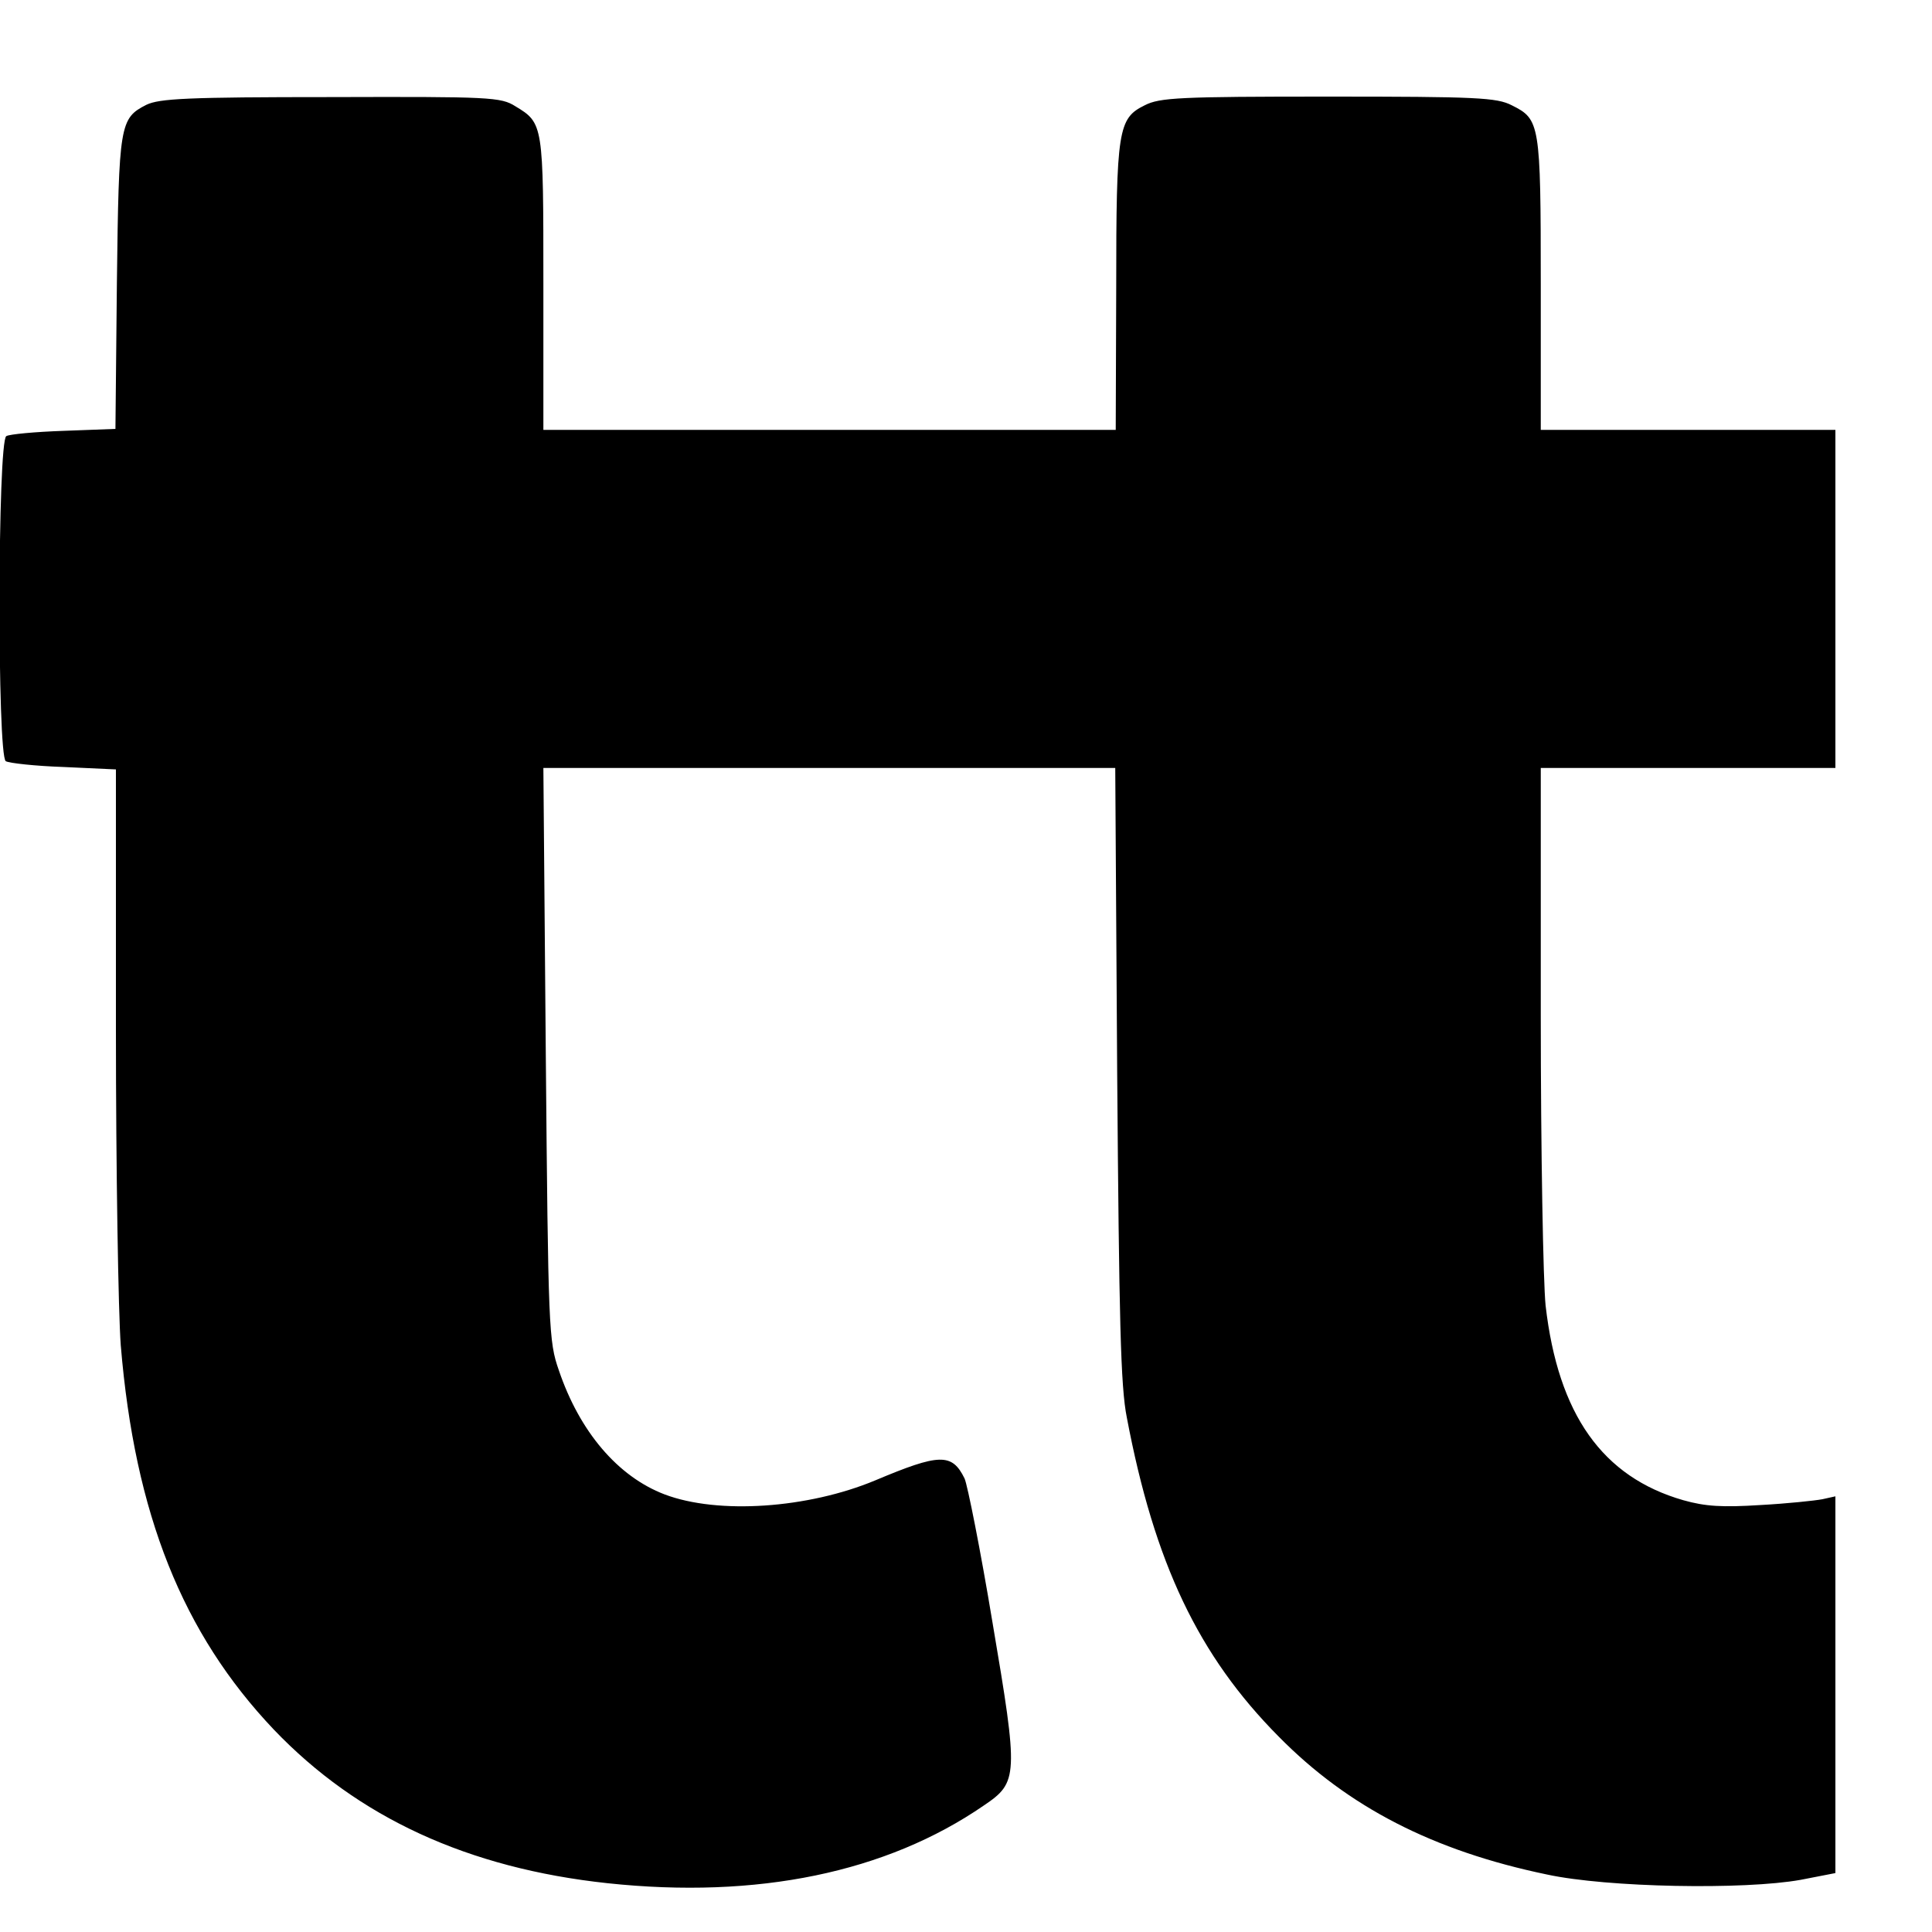
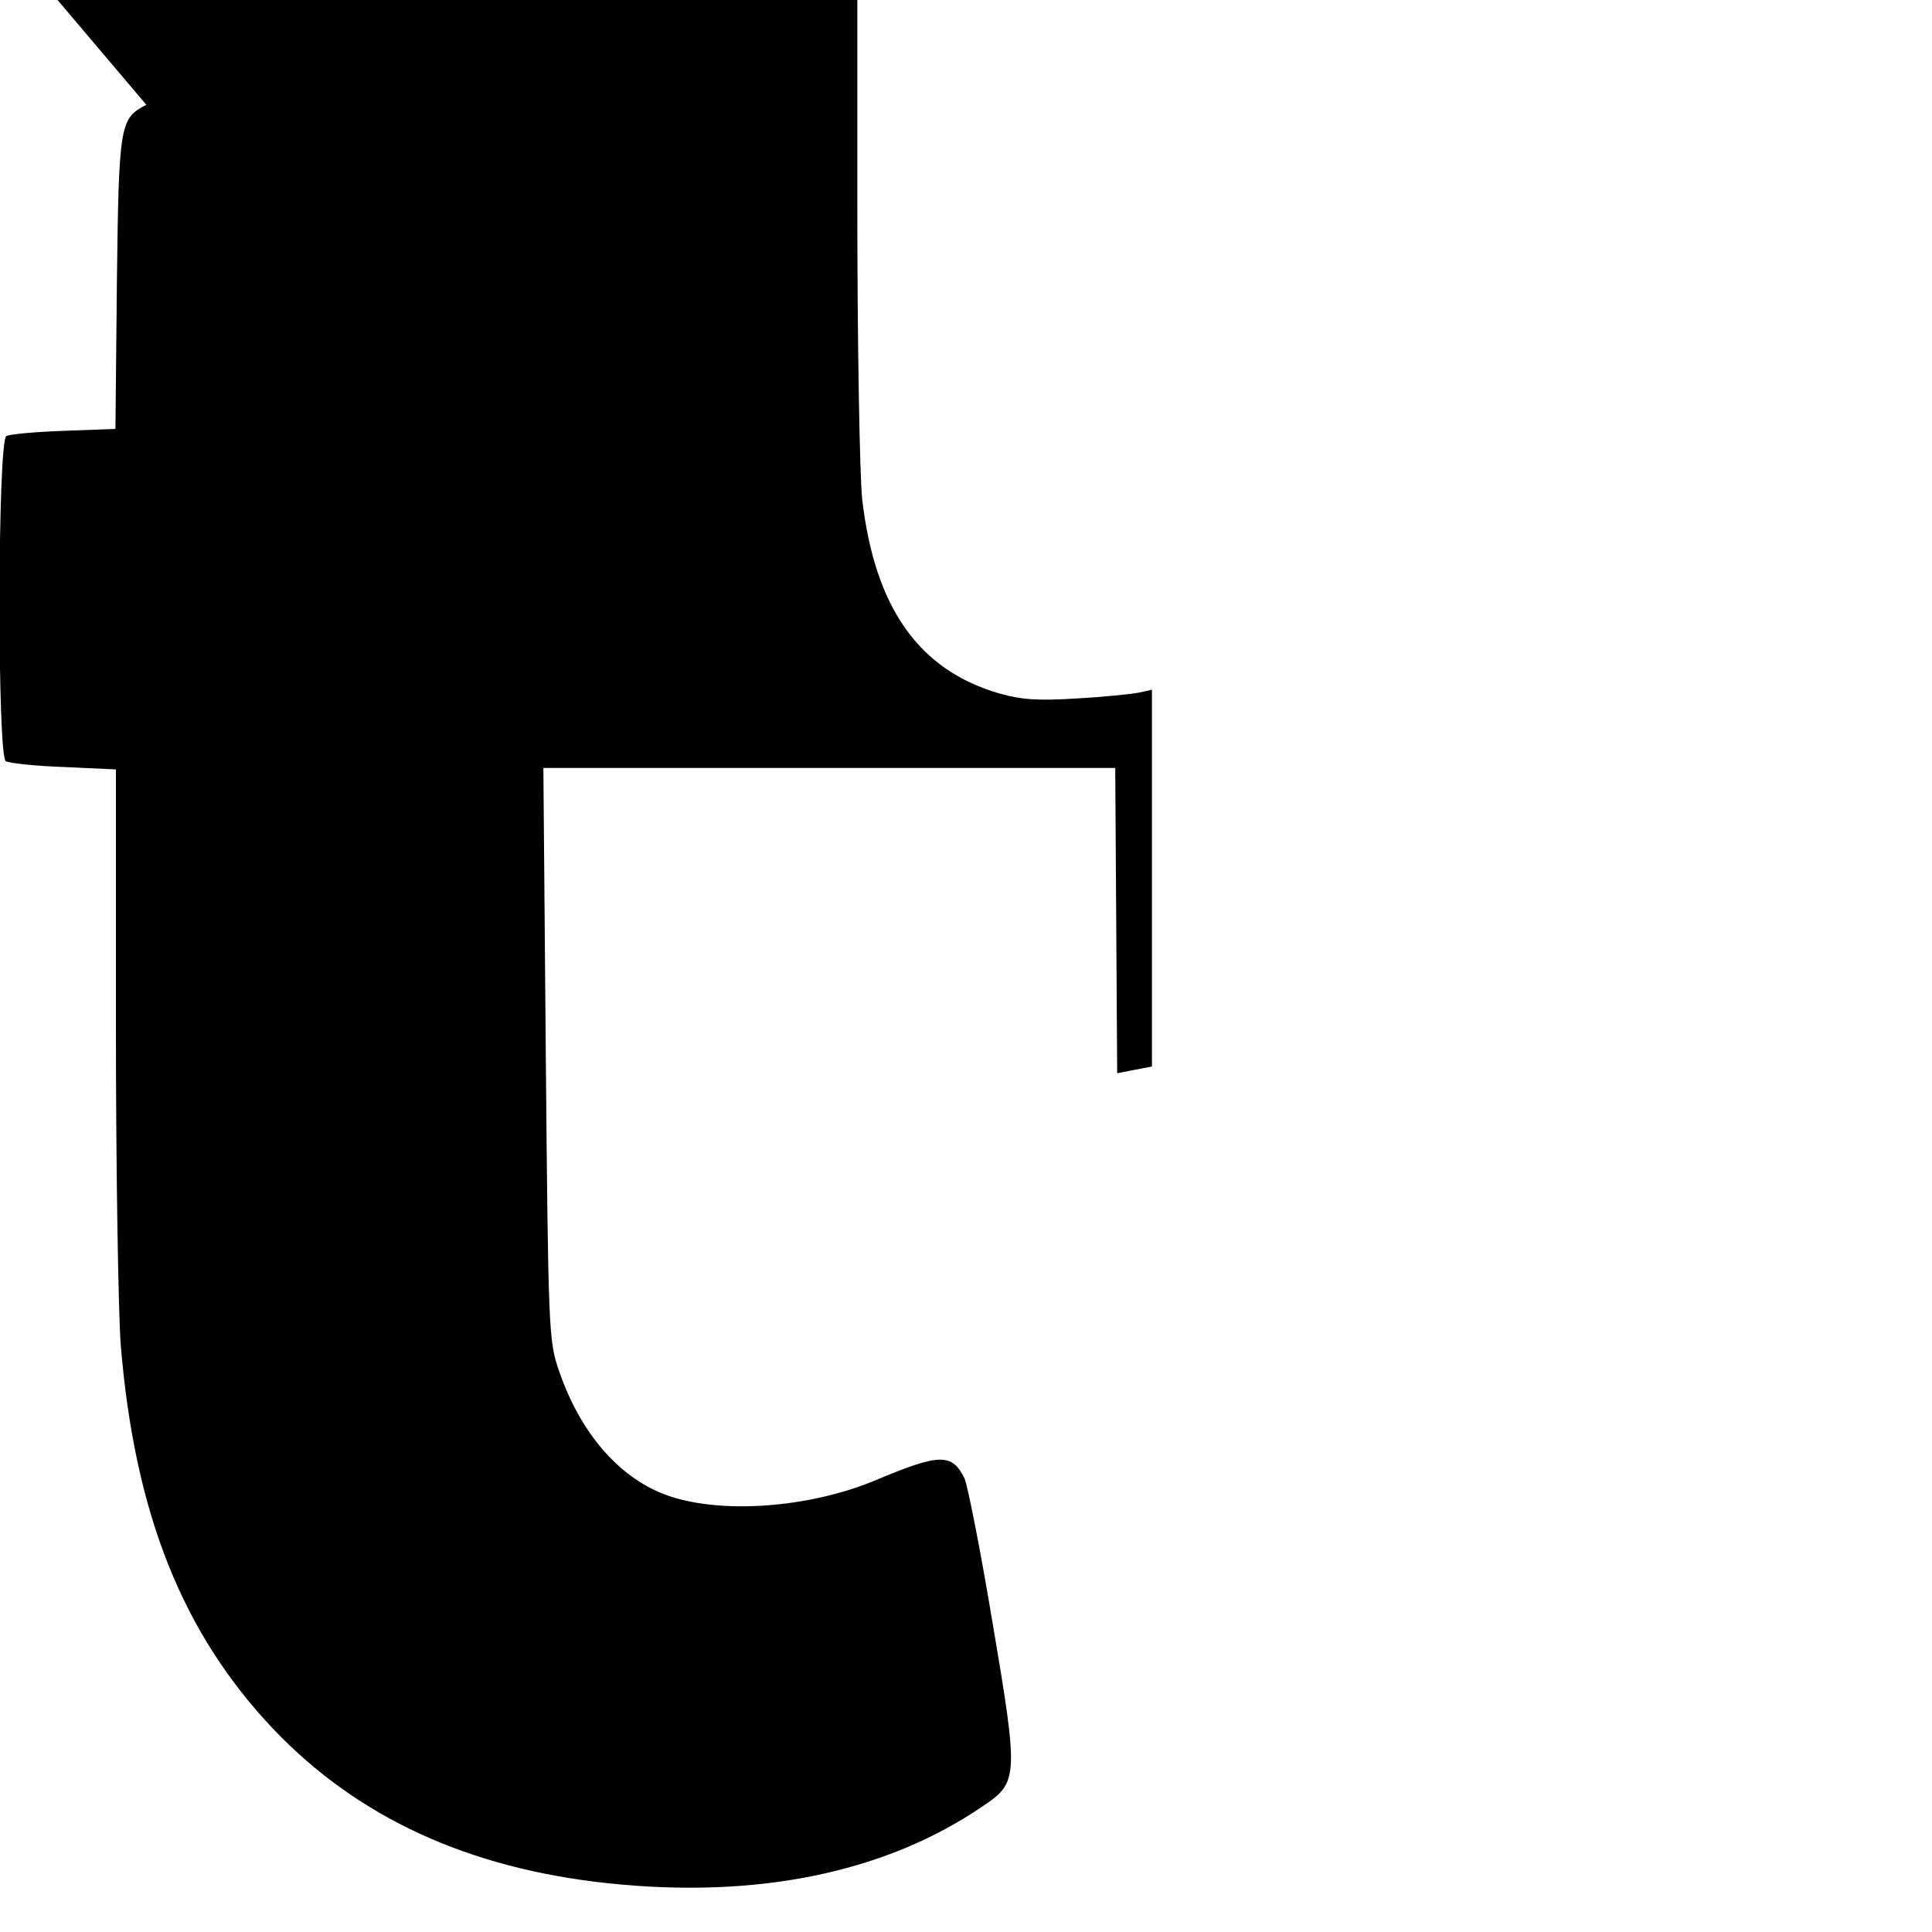
<svg xmlns="http://www.w3.org/2000/svg" version="1.0" width="16pt" height="16pt" viewBox="0 0 16 16" preserveAspectRatio="xMidYMid meet">
  <g transform="translate(0,16) scale(0.004,-0.004)" fill="#000000" stroke="none">
-     <path d="M303 3783 c-55 -28 -57 -40 -61 -369 l-3 -302 -107 -4 c-59 -2 -113 -7 -119 -11 -18 -11 -19 -662 -1 -673 7 -4 61 -10 120 -12 l108 -5 0 -536 c0 -295 5 -590 10 -656 29 -350 128 -597 317 -796 174 -182 402 -287 691 -318 310 -33 577 22 779 161 71 48 72 60 18 378 -25 151 -52 286 -58 299 -26 53 -52 52 -185 -4 -139 -58 -325 -71 -436 -29 -97 37 -176 130 -219 257 -21 60 -22 85 -27 655 l-5 592 592 0 592 0 4 -632 c4 -510 7 -649 20 -713 57 -301 148 -493 315 -661 143 -145 319 -236 555 -285 125 -27 408 -32 525 -11 l72 14 0 390 0 390 -27 -6 c-16 -3 -73 -9 -128 -12 -79 -5 -114 -3 -160 10 -167 48 -259 177 -285 403 -5 48 -10 319 -10 601 l0 512 305 0 305 0 0 350 0 350 -305 0 -305 0 0 303 c0 333 -2 340 -60 369 -31 16 -72 18 -380 18 -308 0 -349 -2 -380 -18 -55 -27 -59 -50 -59 -379 l-1 -293 -592 0 -593 0 0 303 c0 330 0 332 -58 367 -30 19 -52 20 -382 19 -297 0 -355 -3 -382 -16z" />
+     <path d="M303 3783 c-55 -28 -57 -40 -61 -369 l-3 -302 -107 -4 c-59 -2 -113 -7 -119 -11 -18 -11 -19 -662 -1 -673 7 -4 61 -10 120 -12 l108 -5 0 -536 c0 -295 5 -590 10 -656 29 -350 128 -597 317 -796 174 -182 402 -287 691 -318 310 -33 577 22 779 161 71 48 72 60 18 378 -25 151 -52 286 -58 299 -26 53 -52 52 -185 -4 -139 -58 -325 -71 -436 -29 -97 37 -176 130 -219 257 -21 60 -22 85 -27 655 l-5 592 592 0 592 0 4 -632 l72 14 0 390 0 390 -27 -6 c-16 -3 -73 -9 -128 -12 -79 -5 -114 -3 -160 10 -167 48 -259 177 -285 403 -5 48 -10 319 -10 601 l0 512 305 0 305 0 0 350 0 350 -305 0 -305 0 0 303 c0 333 -2 340 -60 369 -31 16 -72 18 -380 18 -308 0 -349 -2 -380 -18 -55 -27 -59 -50 -59 -379 l-1 -293 -592 0 -593 0 0 303 c0 330 0 332 -58 367 -30 19 -52 20 -382 19 -297 0 -355 -3 -382 -16z" />
  </g>
</svg>